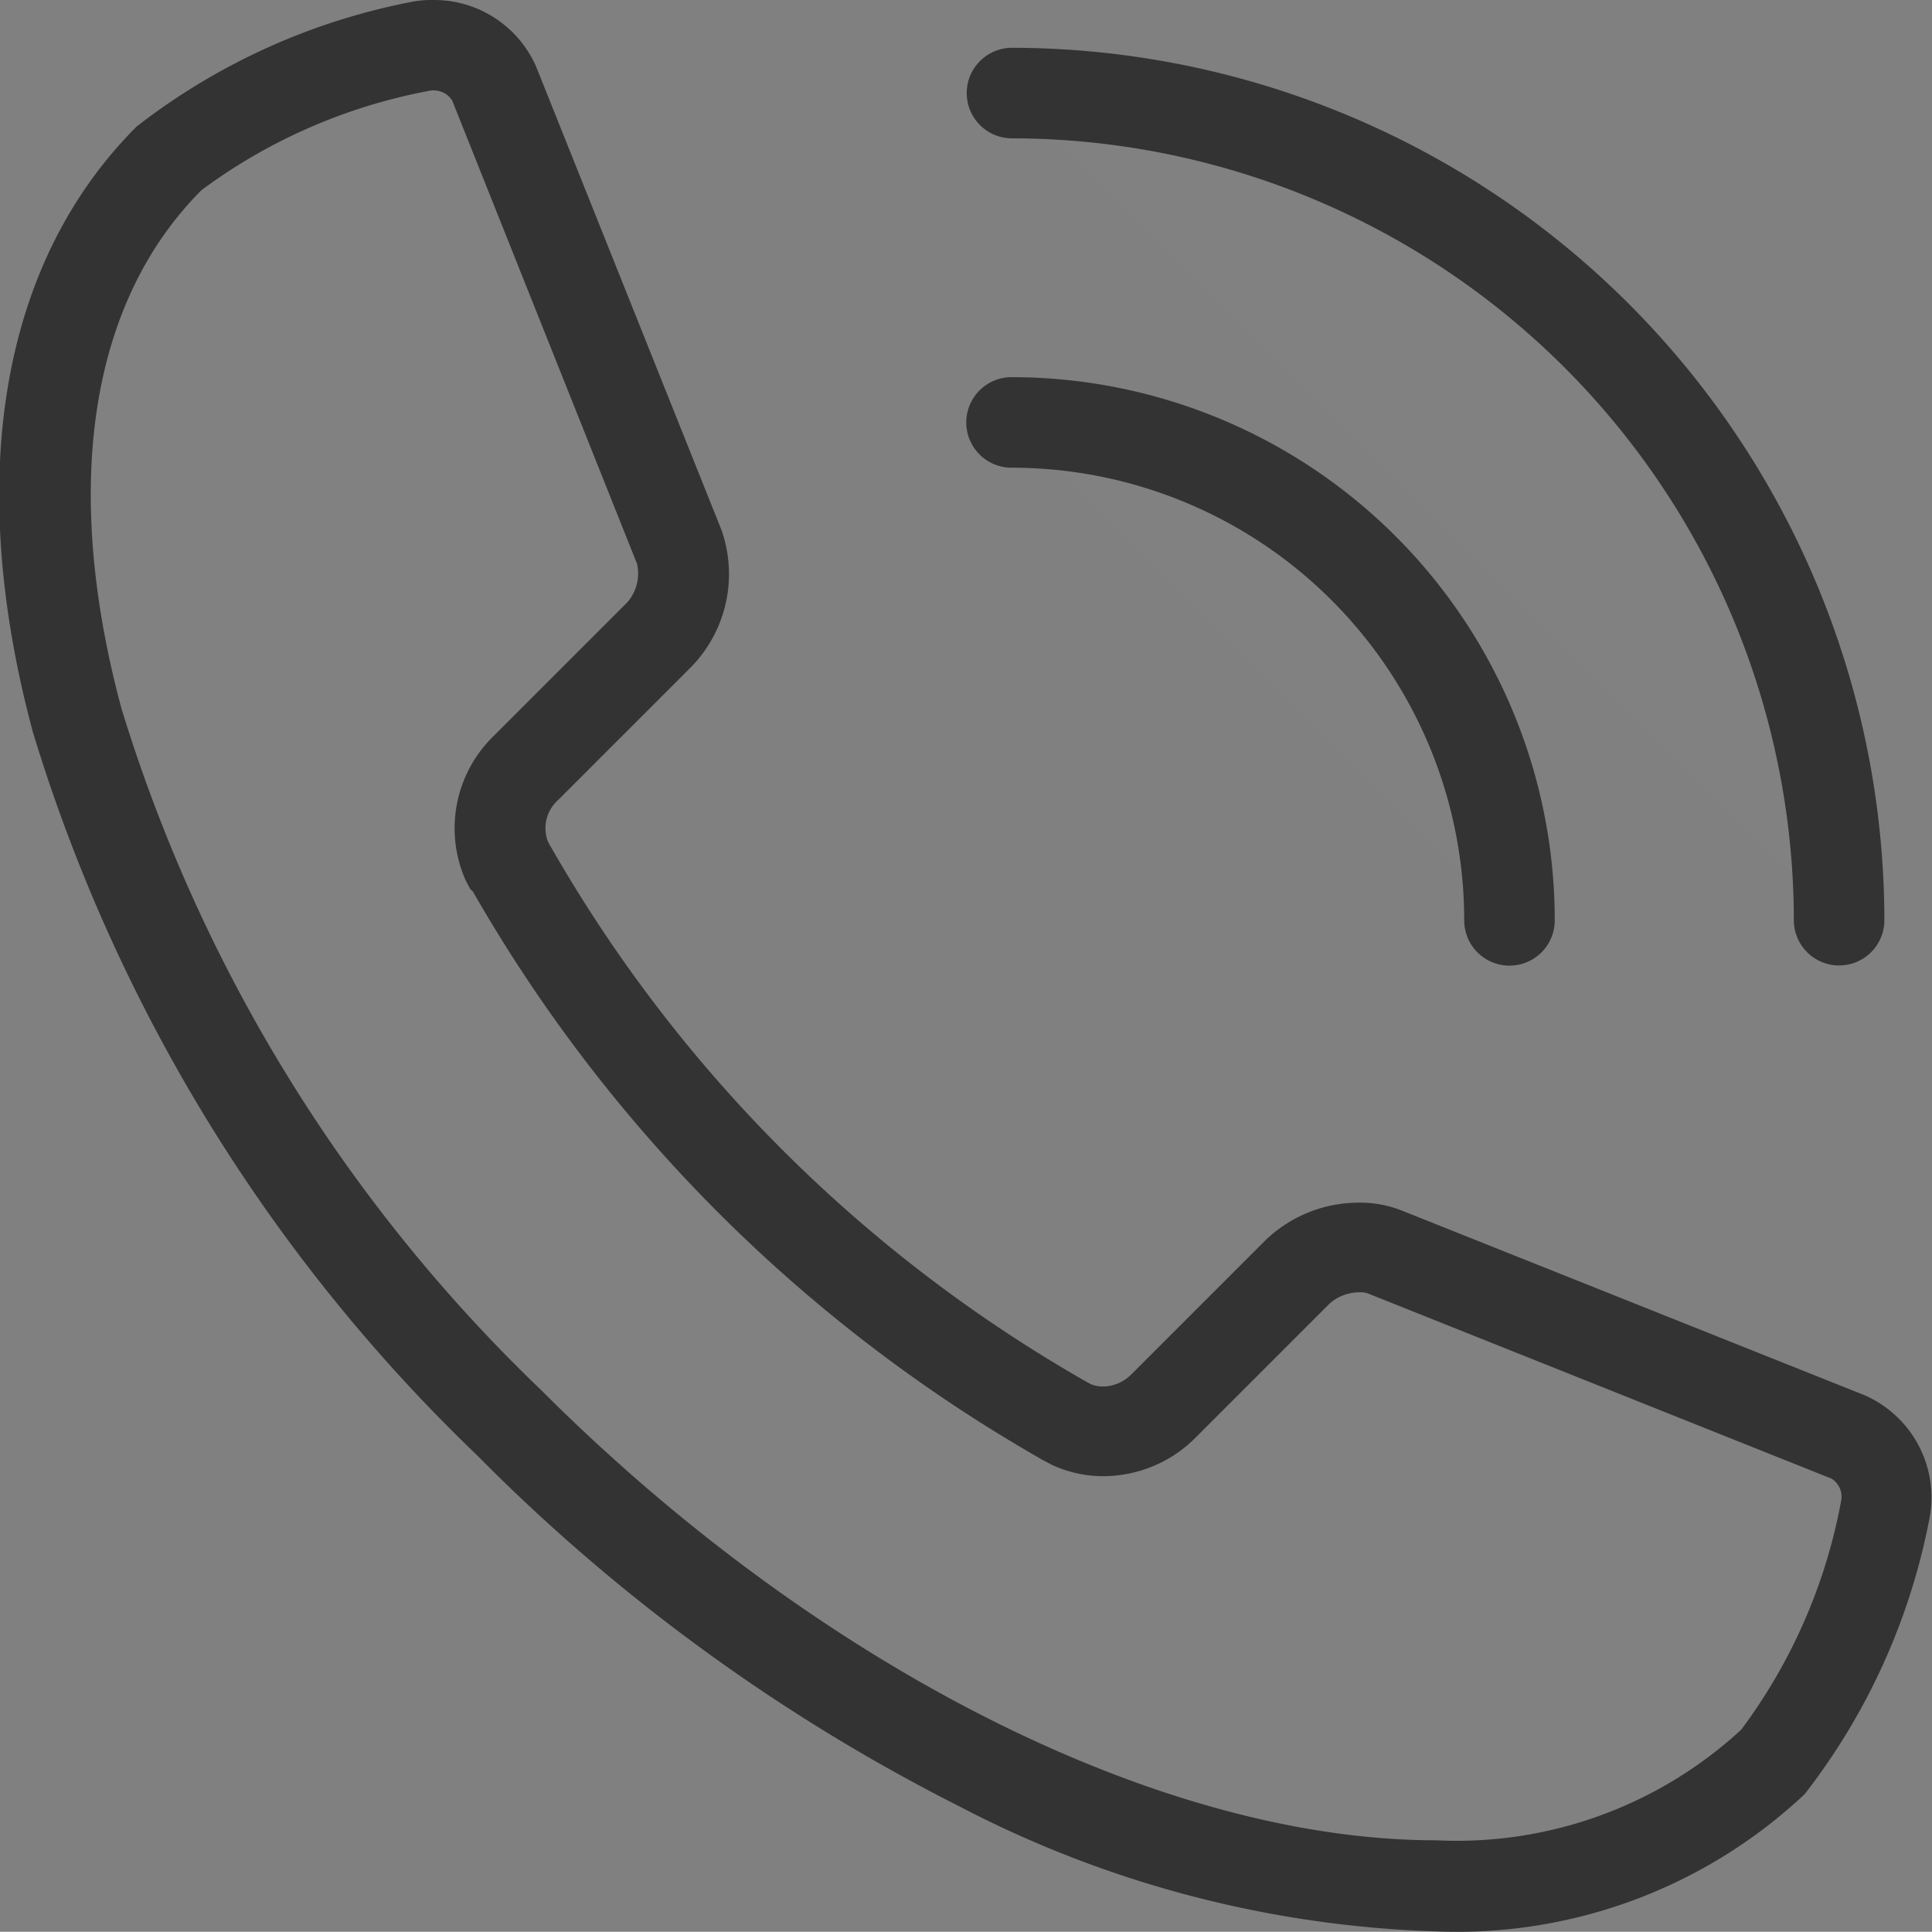
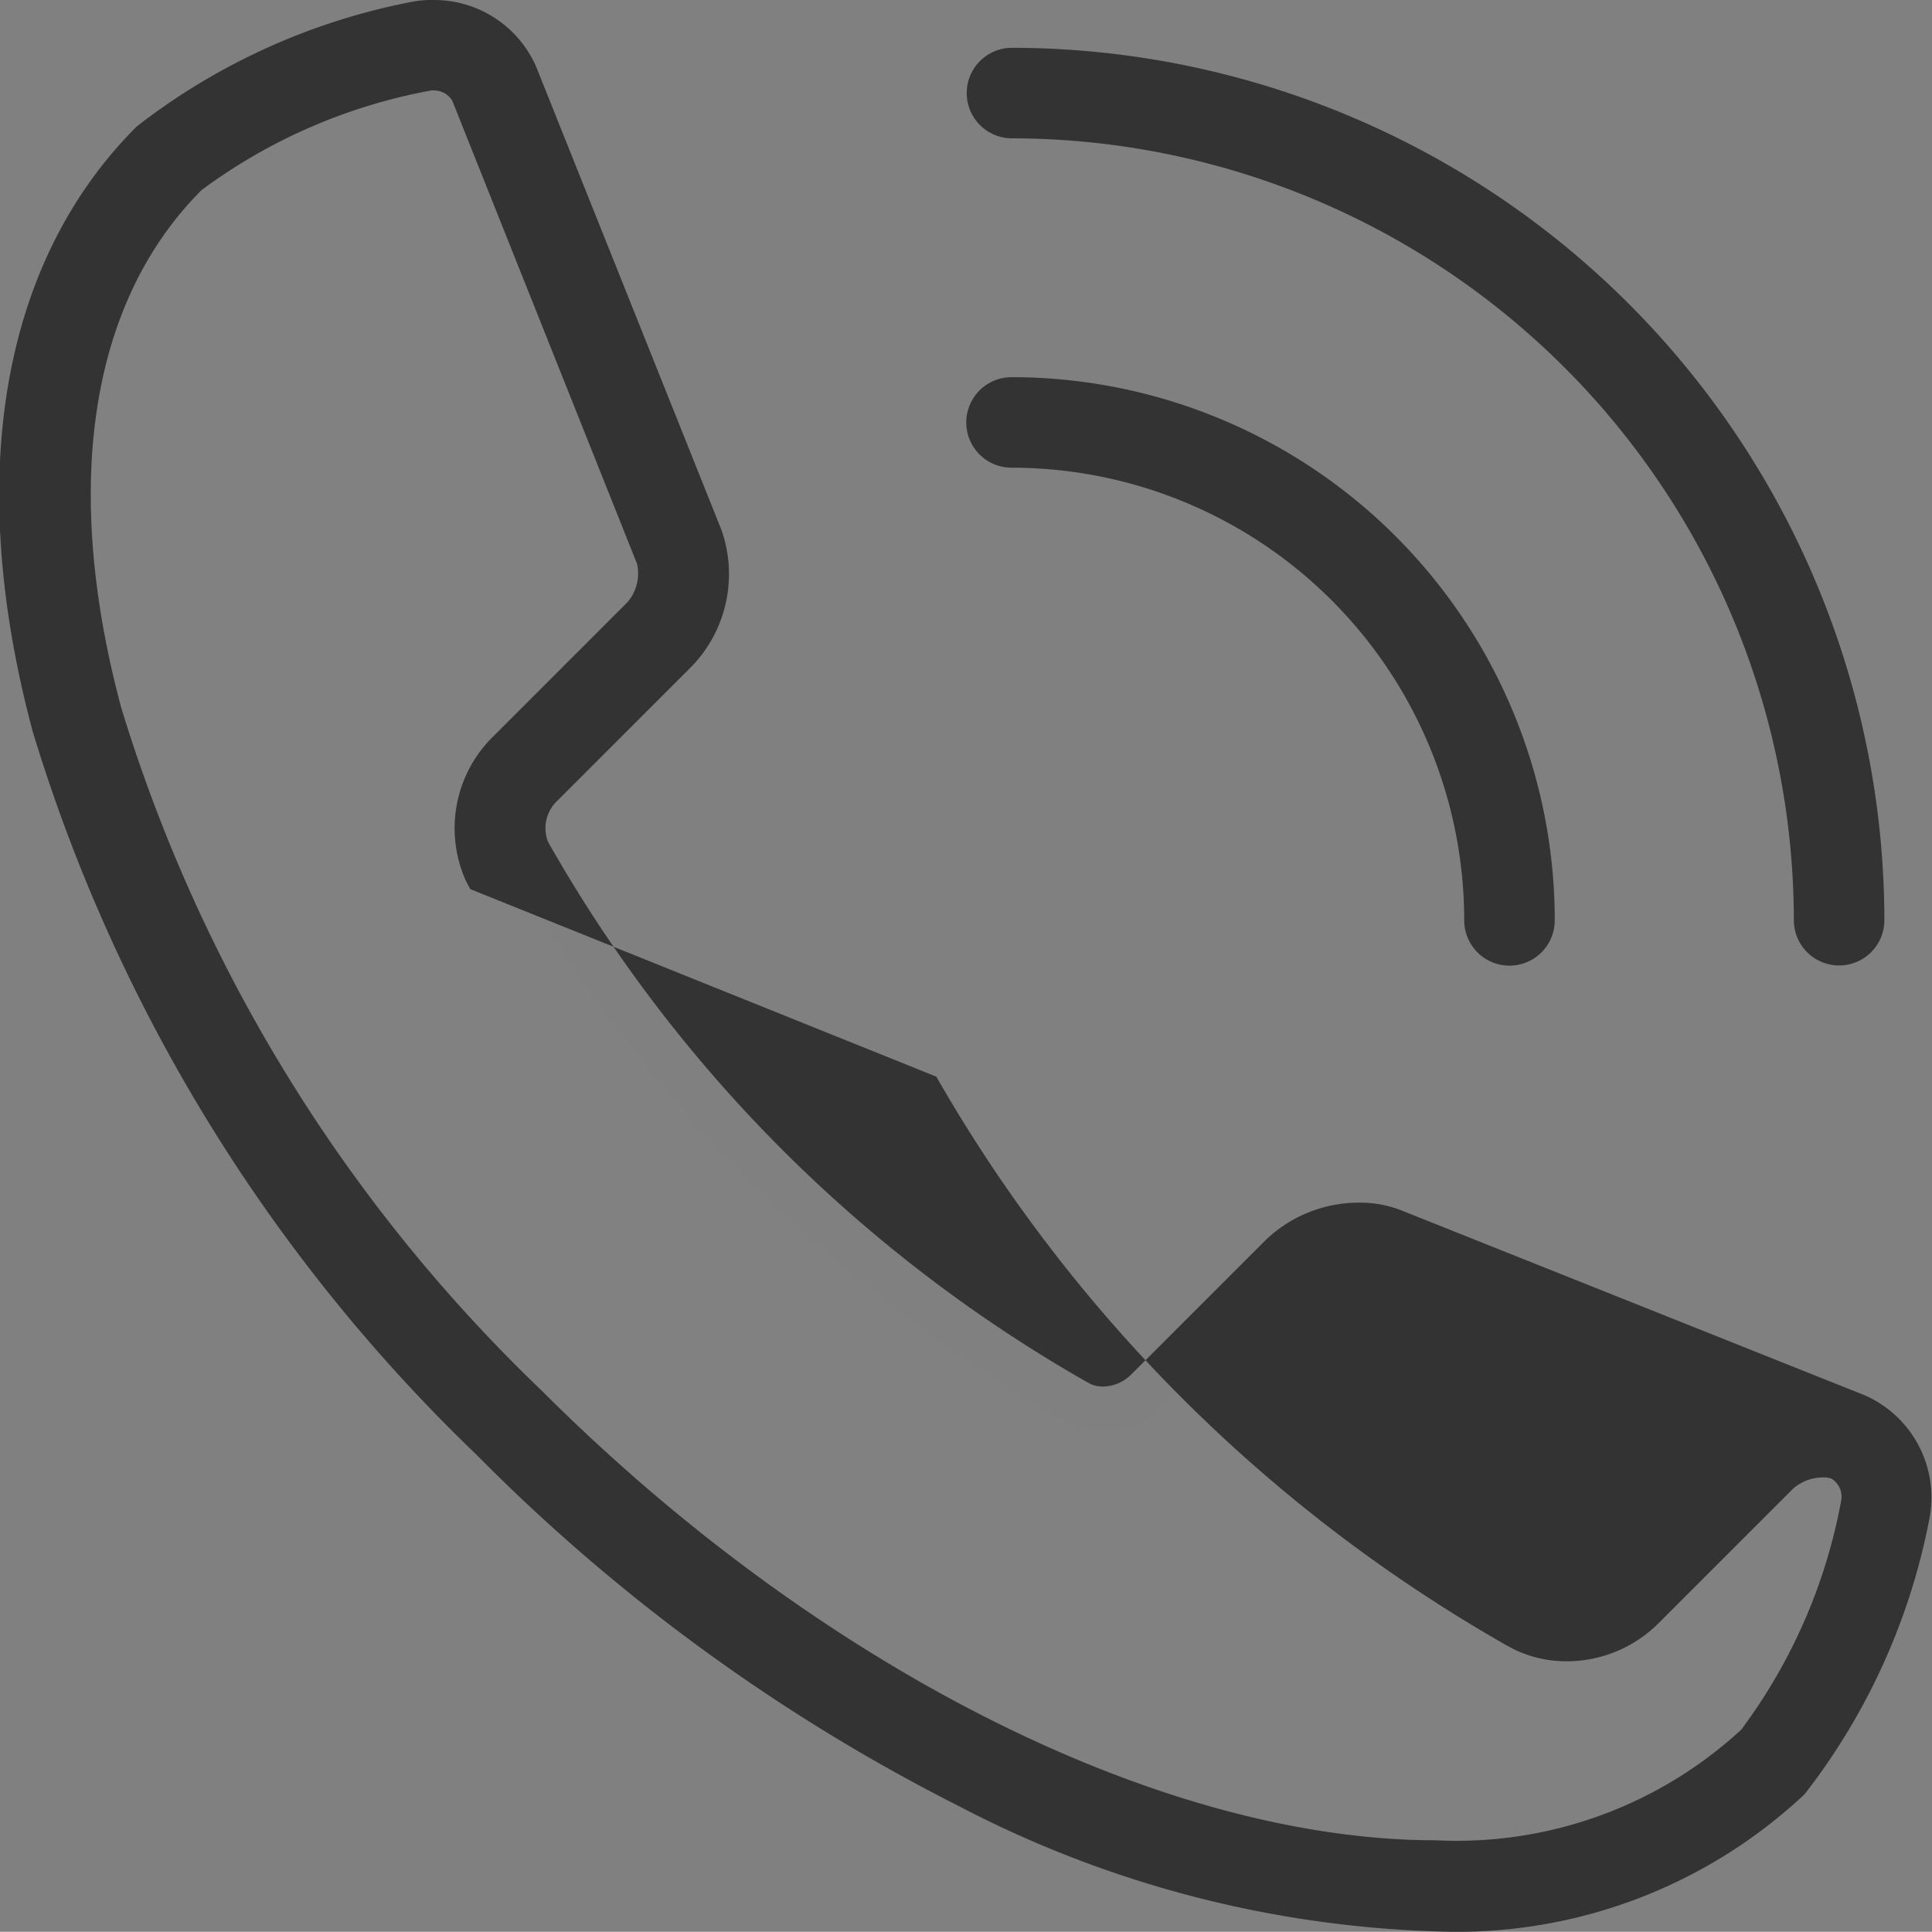
<svg xmlns="http://www.w3.org/2000/svg" width="21.34" height="21.338" viewBox="0 0 21.34 21.338">
  <rect x="0" y="0" width="21.34" height="21.338" fill="#808080" stroke="none" />
  <g transform="translate(0.503 0.5)">
    <g transform="translate(10.674 0.528)">
-       <path d="M785.738,50.073a5.5,5.5,0,0,1,5.5,5.5" transform="translate(-785.738 -46.432)" fill="rgba(255,255,255,0.01)" />
      <path d="M791.234,56.07a.5.5,0,0,1-.5-.5,5,5,0,0,0-5-5,.5.5,0,0,1,0-1,6,6,0,0,1,6,6A.5.5,0,0,1,791.234,56.07Z" transform="translate(-785.738 -46.432)" fill="#333" />
-       <path d="M785.741,38.908a9.137,9.137,0,0,1,9.136,9.136" transform="translate(-785.74 -38.908)" fill="rgba(255,255,255,0.01)" />
      <path d="M794.877,48.544a.5.5,0,0,1-.5-.5,8.646,8.646,0,0,0-8.636-8.636.5.5,0,0,1,0-1,9.647,9.647,0,0,1,9.636,9.636A.5.5,0,0,1,794.877,48.544Z" transform="translate(-785.74 -38.908)" fill="#333" />
    </g>
    <path d="M754.377,38.545h0c-2.82,2.819-1.141,9.071,3.751,13.963s11.142,6.571,13.962,3.75a6.746,6.746,0,0,0,1.243-2.8.729.729,0,0,0-.413-.794l-5.12-2.046a.971.971,0,0,0-.959.218l-1.482,1.483a.915.915,0,0,1-1.014.208l-.076-.039-.032-.019a16.357,16.357,0,0,1-6.073-6.072l-.017-.03c-.015-.026-.027-.051-.041-.077a.914.914,0,0,1,.207-1.015l1.485-1.485a.971.971,0,0,0,.217-.96l-2.047-5.118a.729.729,0,0,0-.793-.414A6.744,6.744,0,0,0,754.377,38.545Z" transform="translate(-753.008 -37.289)" fill="rgba(255,255,255,0.01)" />
-     <path d="M757.3,36.789h0a1.23,1.23,0,0,1,1.129.741l2.047,5.118a1.47,1.47,0,0,1-.329,1.5l-1.484,1.484a.417.417,0,0,0-.108.448l.025.047.02.034a15.86,15.86,0,0,0,5.873,5.872l.044.025.038.02a.344.344,0,0,0,.135.026.45.45,0,0,0,.313-.136l1.482-1.482a1.487,1.487,0,0,1,1.035-.413,1.241,1.241,0,0,1,.463.085L773.1,52.2a1.232,1.232,0,0,1,.718,1.356,7.154,7.154,0,0,1-1.38,3.051,5.608,5.608,0,0,1-4.079,1.515,12.189,12.189,0,0,1-5.256-1.38,20.485,20.485,0,0,1-5.335-3.885,18.529,18.529,0,0,1-4.9-7.982c-.756-2.814-.351-5.187,1.141-6.683l.006-.006a7.153,7.153,0,0,1,3.051-1.379A1.158,1.158,0,0,1,757.3,36.789Zm.4,9.821c-.017-.031-.033-.061-.049-.093l-.009-.019a1.419,1.419,0,0,1,.309-1.573l1.485-1.485a.488.488,0,0,0,.106-.422L757.5,37.9a.238.238,0,0,0-.2-.112.157.157,0,0,0-.031,0,6.1,6.1,0,0,0-2.537,1.1l0,0c-1.232,1.232-1.547,3.264-.887,5.721a17.522,17.522,0,0,0,4.638,7.535c3.067,3.067,6.854,4.972,9.884,4.972a4.636,4.636,0,0,0,3.371-1.222,6.065,6.065,0,0,0,1.106-2.541.236.236,0,0,0-.11-.232l-5.119-2.045a.252.252,0,0,0-.091-.013.505.505,0,0,0-.328.12l-1.483,1.483a1.438,1.438,0,0,1-1.02.428,1.335,1.335,0,0,1-.554-.118l-.017-.008-.065-.034-.047-.025-.028-.017a16.861,16.861,0,0,1-6.254-6.256Z" transform="translate(-753.008 -37.289)" fill="#333" />
+     <path d="M757.3,36.789h0a1.23,1.23,0,0,1,1.129.741l2.047,5.118a1.47,1.47,0,0,1-.329,1.5l-1.484,1.484a.417.417,0,0,0-.108.448l.025.047.02.034a15.86,15.86,0,0,0,5.873,5.872l.044.025.038.02a.344.344,0,0,0,.135.026.45.45,0,0,0,.313-.136l1.482-1.482a1.487,1.487,0,0,1,1.035-.413,1.241,1.241,0,0,1,.463.085L773.1,52.2a1.232,1.232,0,0,1,.718,1.356,7.154,7.154,0,0,1-1.38,3.051,5.608,5.608,0,0,1-4.079,1.515,12.189,12.189,0,0,1-5.256-1.38,20.485,20.485,0,0,1-5.335-3.885,18.529,18.529,0,0,1-4.9-7.982c-.756-2.814-.351-5.187,1.141-6.683l.006-.006a7.153,7.153,0,0,1,3.051-1.379A1.158,1.158,0,0,1,757.3,36.789Zm.4,9.821c-.017-.031-.033-.061-.049-.093l-.009-.019a1.419,1.419,0,0,1,.309-1.573l1.485-1.485a.488.488,0,0,0,.106-.422L757.5,37.9a.238.238,0,0,0-.2-.112.157.157,0,0,0-.031,0,6.1,6.1,0,0,0-2.537,1.1l0,0c-1.232,1.232-1.547,3.264-.887,5.721a17.522,17.522,0,0,0,4.638,7.535c3.067,3.067,6.854,4.972,9.884,4.972a4.636,4.636,0,0,0,3.371-1.222,6.065,6.065,0,0,0,1.106-2.541.236.236,0,0,0-.11-.232a.252.252,0,0,0-.091-.013.505.505,0,0,0-.328.12l-1.483,1.483a1.438,1.438,0,0,1-1.02.428,1.335,1.335,0,0,1-.554-.118l-.017-.008-.065-.034-.047-.025-.028-.017a16.861,16.861,0,0,1-6.254-6.256Z" transform="translate(-753.008 -37.289)" fill="#333" />
  </g>
</svg>